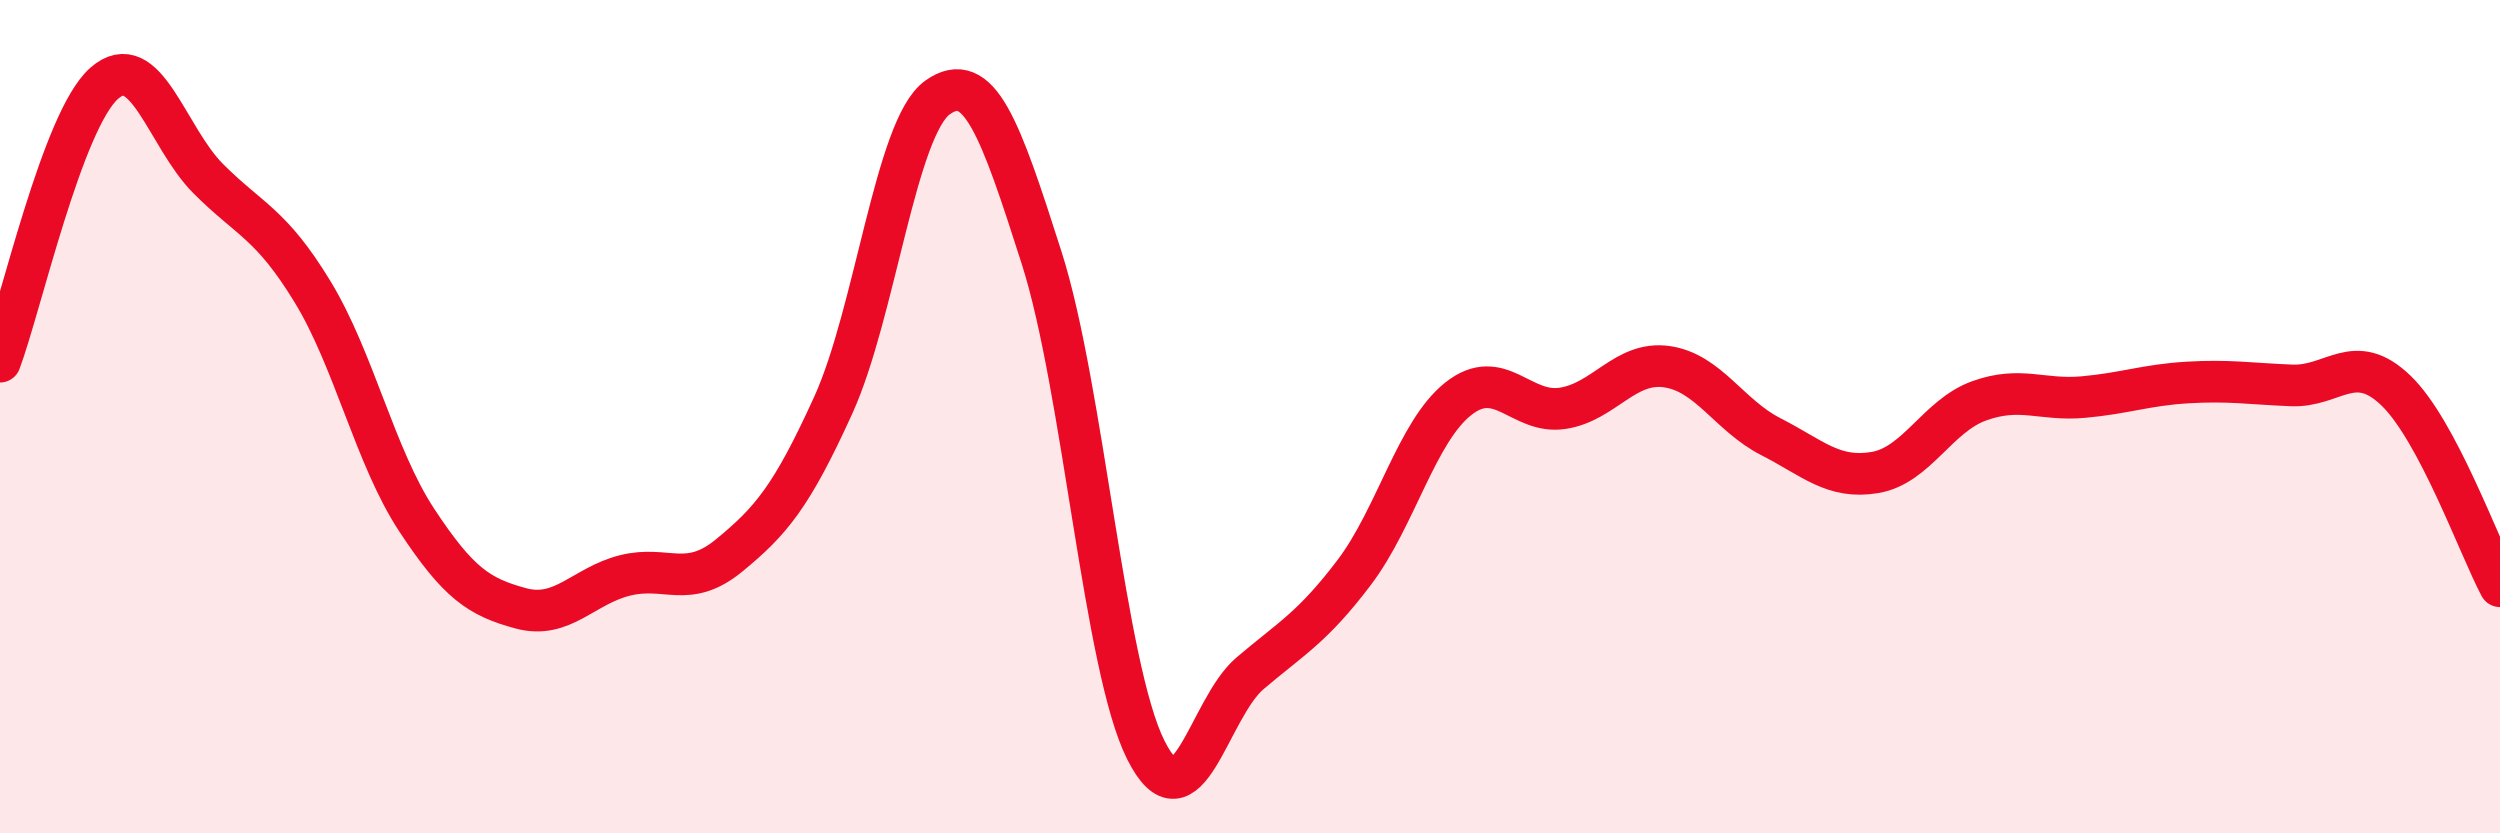
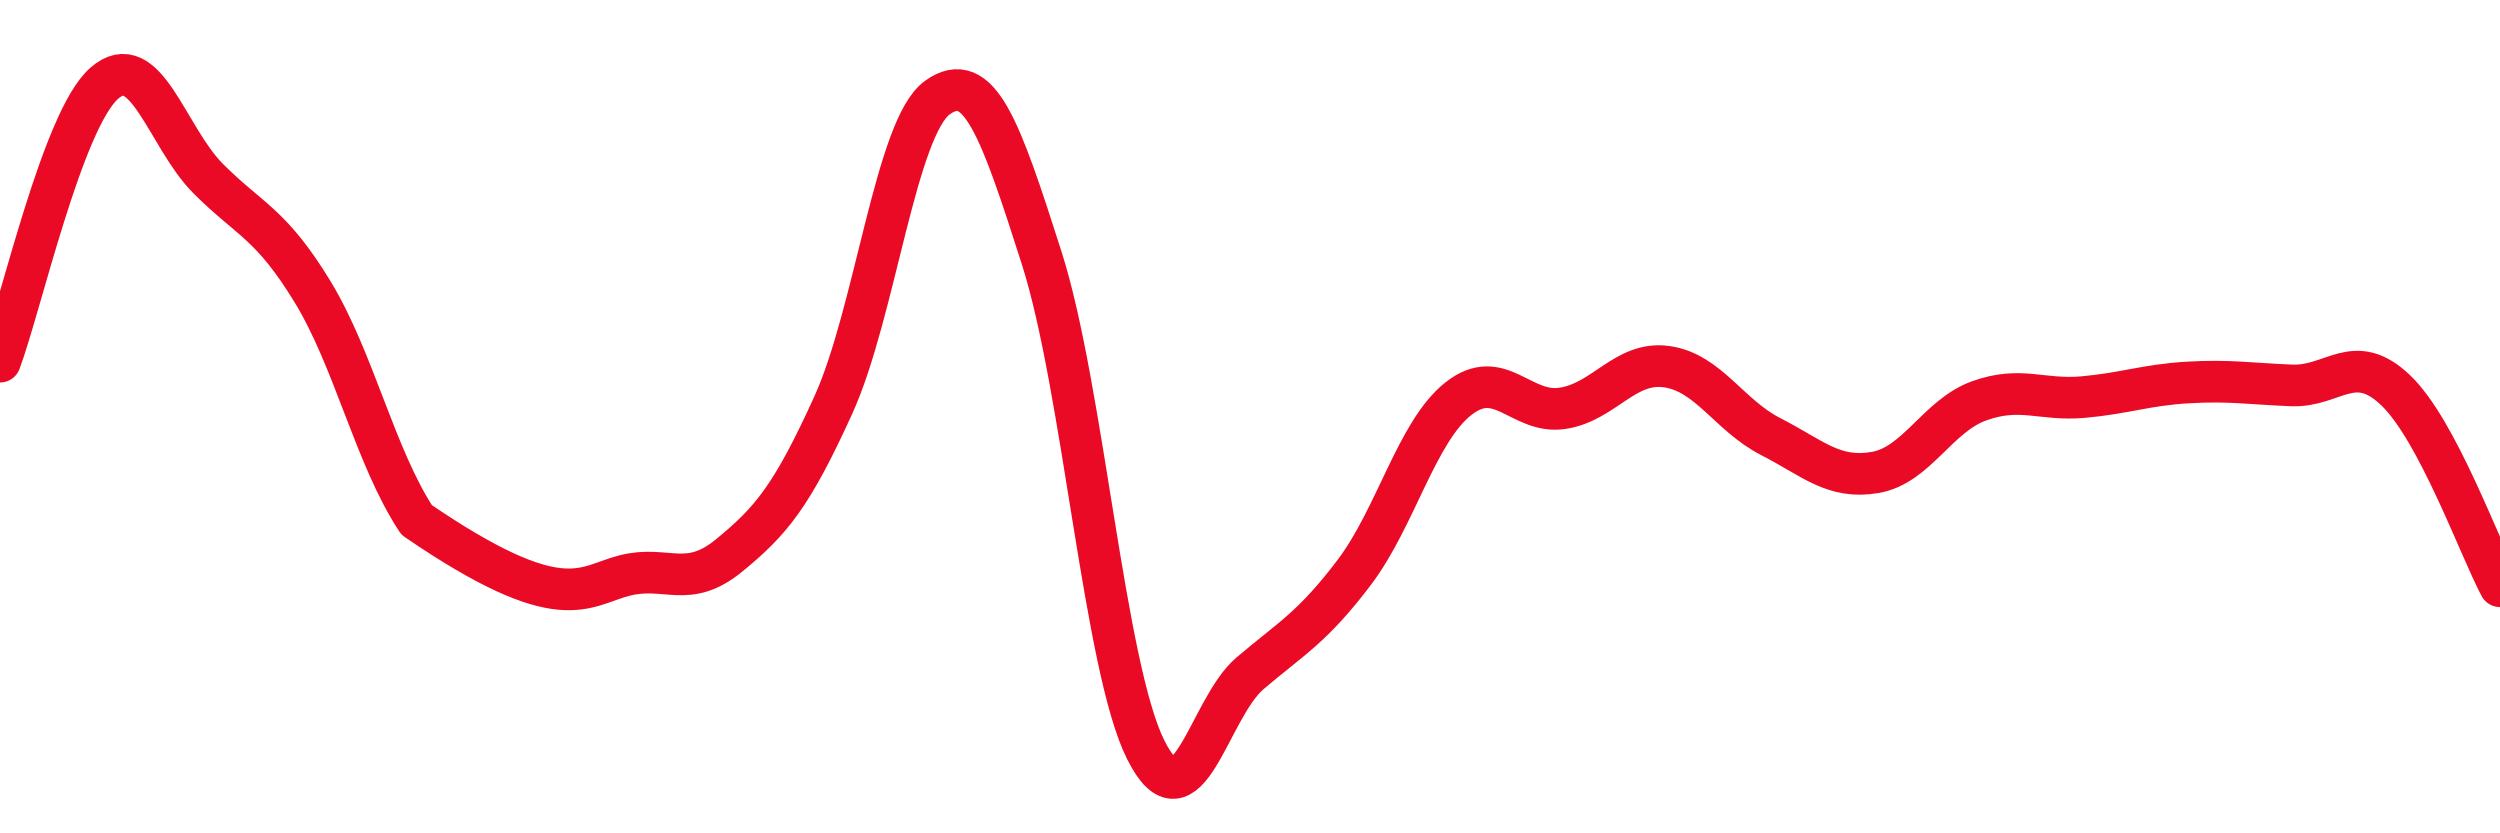
<svg xmlns="http://www.w3.org/2000/svg" width="60" height="20" viewBox="0 0 60 20">
-   <path d="M 0,8.68 C 0.5,7.34 1.5,2.88 2.5,2 C 3.5,1.12 4,3.29 5,4.29 C 6,5.29 6.5,5.36 7.5,7 C 8.5,8.64 9,10.96 10,12.48 C 11,14 11.5,14.33 12.5,14.6 C 13.5,14.87 14,14.06 15,13.81 C 16,13.56 16.5,14.15 17.5,13.33 C 18.5,12.51 19,11.92 20,9.72 C 21,7.52 21.5,3.05 22.5,2.34 C 23.5,1.63 24,3.06 25,6.19 C 26,9.32 26.5,16.01 27.5,18 C 28.5,19.99 29,17.01 30,16.16 C 31,15.31 31.5,15.06 32.5,13.74 C 33.5,12.42 34,10.36 35,9.57 C 36,8.78 36.5,9.95 37.5,9.8 C 38.5,9.65 39,8.66 40,8.8 C 41,8.94 41.5,9.97 42.5,10.48 C 43.5,10.99 44,11.51 45,11.34 C 46,11.17 46.5,9.98 47.5,9.62 C 48.5,9.26 49,9.62 50,9.53 C 51,9.44 51.5,9.24 52.5,9.18 C 53.5,9.12 54,9.21 55,9.25 C 56,9.29 56.5,8.41 57.5,9.37 C 58.5,10.33 59.5,13.13 60,14.07L60 20L0 20Z" fill="#EB0A25" opacity="0.1" stroke-linecap="round" stroke-linejoin="round" />
-   <path d="M 0,8.68 C 0.5,7.34 1.5,2.88 2.5,2 C 3.5,1.12 4,3.29 5,4.29 C 6,5.29 6.5,5.36 7.5,7 C 8.5,8.64 9,10.96 10,12.48 C 11,14 11.5,14.33 12.5,14.6 C 13.5,14.87 14,14.06 15,13.81 C 16,13.56 16.5,14.15 17.5,13.33 C 18.5,12.51 19,11.92 20,9.72 C 21,7.52 21.5,3.05 22.5,2.34 C 23.5,1.63 24,3.06 25,6.19 C 26,9.32 26.5,16.01 27.5,18 C 28.5,19.99 29,17.01 30,16.16 C 31,15.31 31.5,15.06 32.5,13.74 C 33.5,12.42 34,10.36 35,9.57 C 36,8.78 36.5,9.95 37.5,9.8 C 38.5,9.65 39,8.66 40,8.8 C 41,8.94 41.5,9.97 42.5,10.48 C 43.5,10.99 44,11.51 45,11.34 C 46,11.17 46.5,9.98 47.5,9.62 C 48.5,9.26 49,9.62 50,9.53 C 51,9.44 51.5,9.24 52.5,9.18 C 53.5,9.12 54,9.21 55,9.25 C 56,9.29 56.5,8.41 57.5,9.37 C 58.5,10.33 59.5,13.13 60,14.07" stroke="#EB0A25" stroke-width="1" fill="none" stroke-linecap="round" stroke-linejoin="round" />
+   <path d="M 0,8.68 C 0.5,7.34 1.5,2.88 2.5,2 C 3.5,1.12 4,3.29 5,4.29 C 6,5.29 6.5,5.36 7.5,7 C 8.5,8.64 9,10.96 10,12.48 C 13.5,14.87 14,14.06 15,13.81 C 16,13.56 16.5,14.15 17.5,13.33 C 18.5,12.51 19,11.92 20,9.72 C 21,7.52 21.5,3.05 22.5,2.34 C 23.5,1.63 24,3.06 25,6.19 C 26,9.32 26.5,16.01 27.5,18 C 28.5,19.99 29,17.01 30,16.16 C 31,15.31 31.5,15.06 32.5,13.74 C 33.5,12.42 34,10.36 35,9.57 C 36,8.78 36.5,9.95 37.5,9.8 C 38.5,9.65 39,8.66 40,8.8 C 41,8.94 41.5,9.97 42.5,10.48 C 43.5,10.99 44,11.51 45,11.34 C 46,11.17 46.5,9.98 47.5,9.62 C 48.5,9.26 49,9.62 50,9.53 C 51,9.44 51.5,9.24 52.5,9.18 C 53.5,9.12 54,9.21 55,9.25 C 56,9.29 56.5,8.41 57.5,9.37 C 58.5,10.33 59.5,13.13 60,14.07" stroke="#EB0A25" stroke-width="1" fill="none" stroke-linecap="round" stroke-linejoin="round" />
</svg>